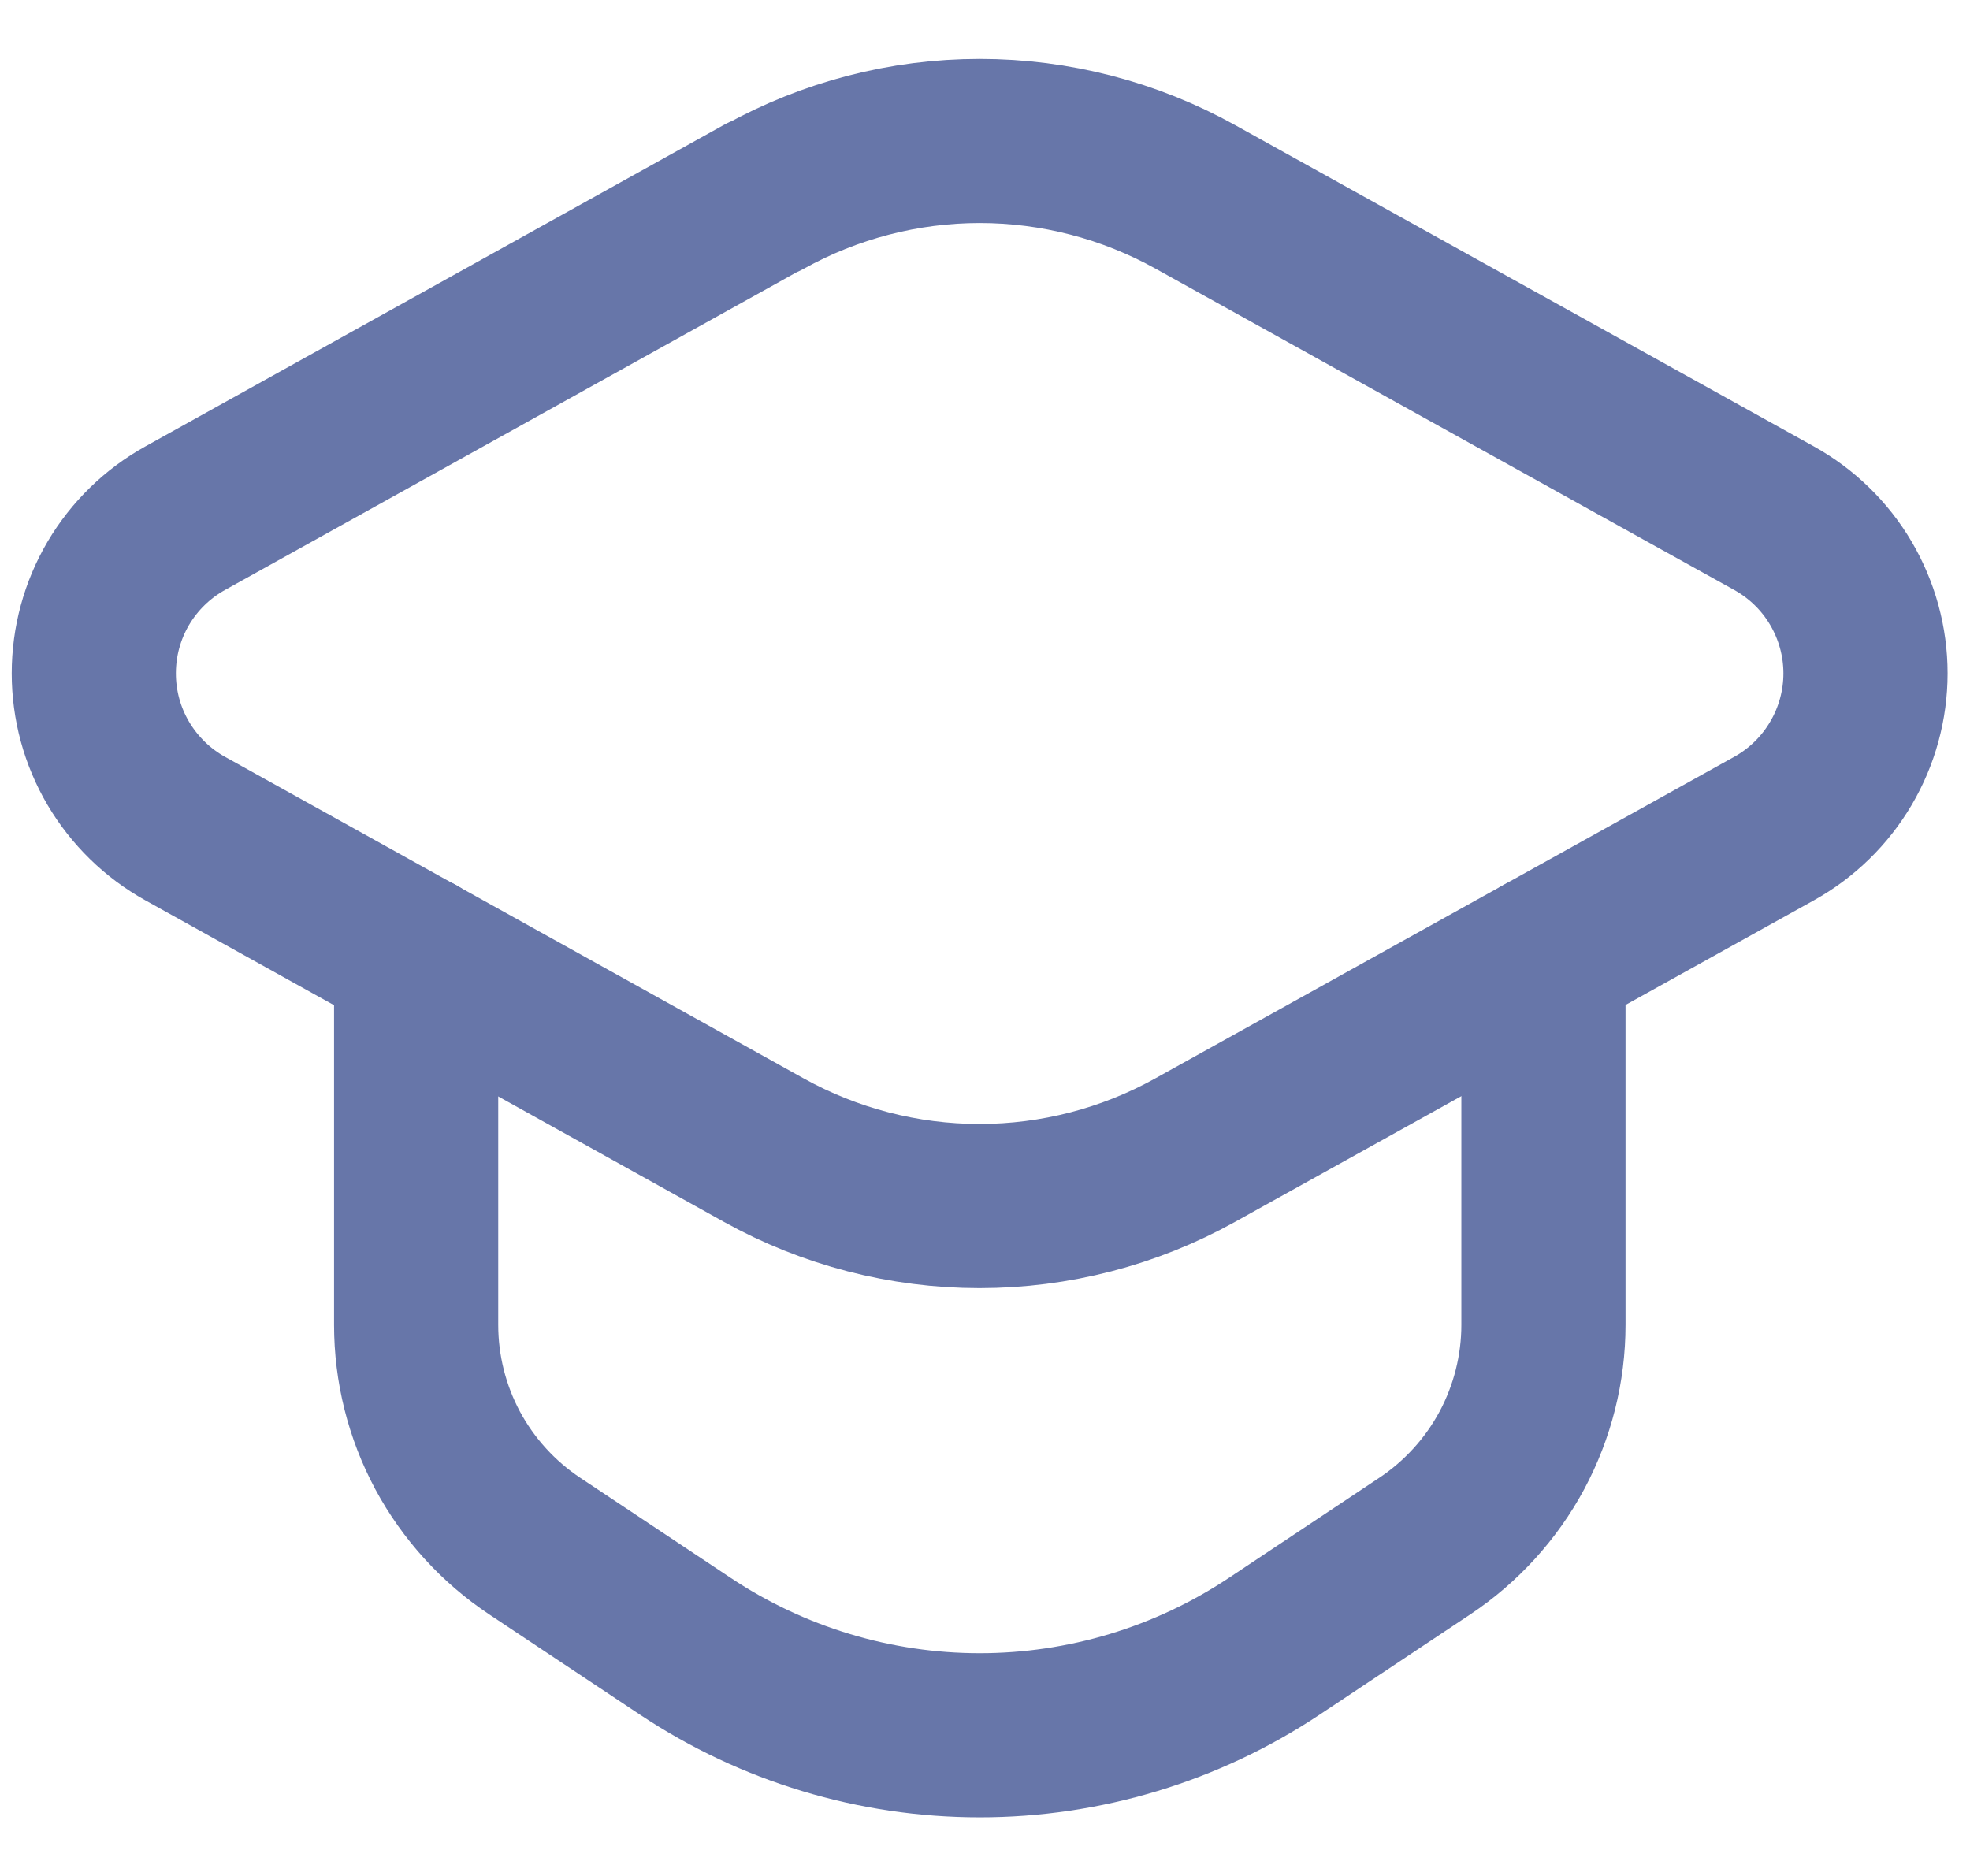
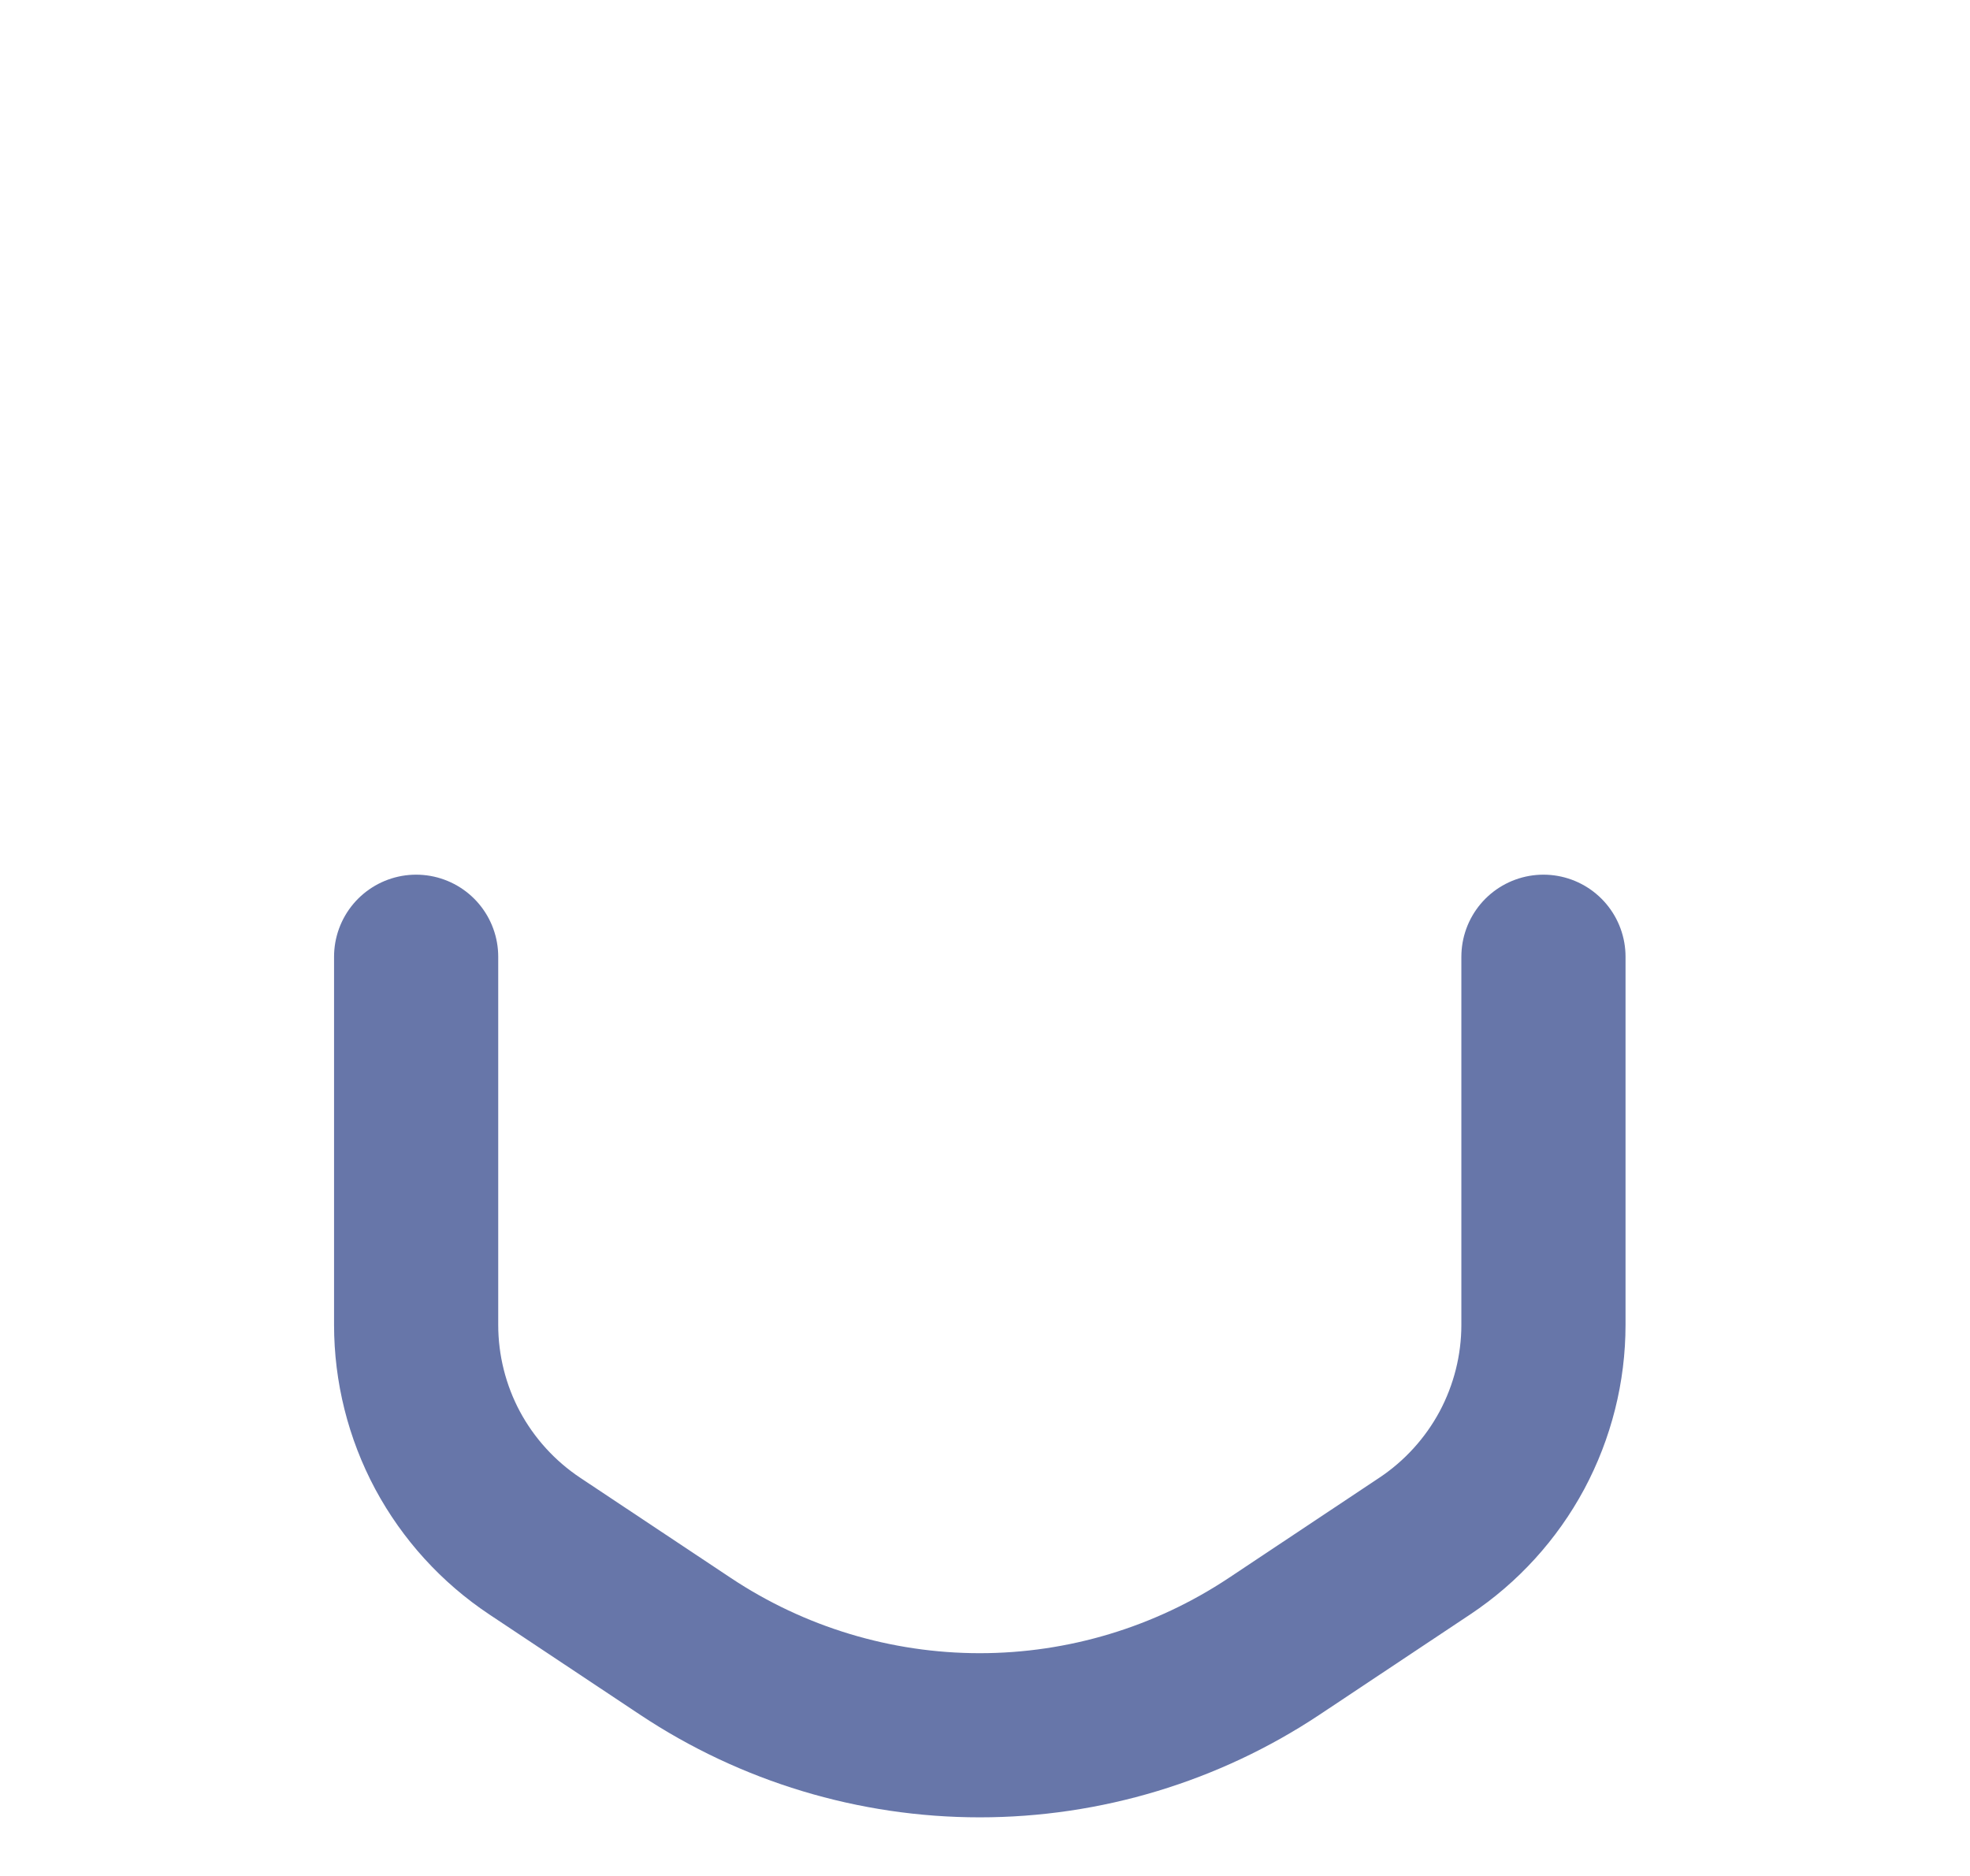
<svg xmlns="http://www.w3.org/2000/svg" width="21" height="20" viewBox="0 0 21 20" fill="none">
  <g opacity="0.7">
-     <path d="M8.144 2.095L1.973 5.525C1.678 5.689 1.433 5.928 1.261 6.219C1.09 6.51 1 6.841 1 7.179C1 7.516 1.09 7.848 1.261 8.138C1.433 8.429 1.678 8.669 1.973 8.833L8.144 12.263C8.847 12.653 9.638 12.858 10.441 12.858C11.245 12.858 12.036 12.653 12.738 12.263L18.912 8.833C19.207 8.669 19.453 8.429 19.624 8.138C19.795 7.848 19.886 7.516 19.886 7.179C19.886 6.841 19.795 6.51 19.624 6.219C19.453 5.928 19.207 5.689 18.912 5.525L12.744 2.1C12.041 1.709 11.249 1.503 10.444 1.503C9.639 1.503 8.848 1.709 8.144 2.1V2.095Z" stroke="#263C84" stroke-width="1.75" stroke-linecap="round" stroke-linejoin="round" />
    <path d="M4.436 10.2V14.124C4.436 14.591 4.551 15.05 4.771 15.462C4.992 15.873 5.311 16.224 5.7 16.483L7.307 17.552C8.236 18.17 9.328 18.5 10.444 18.5C11.56 18.5 12.652 18.17 13.582 17.552L15.188 16.483C15.577 16.224 15.896 15.873 16.117 15.462C16.337 15.05 16.453 14.591 16.453 14.124V10.2" stroke="#263C84" stroke-width="1.75" stroke-linecap="round" stroke-linejoin="round" />
  </g>
</svg>